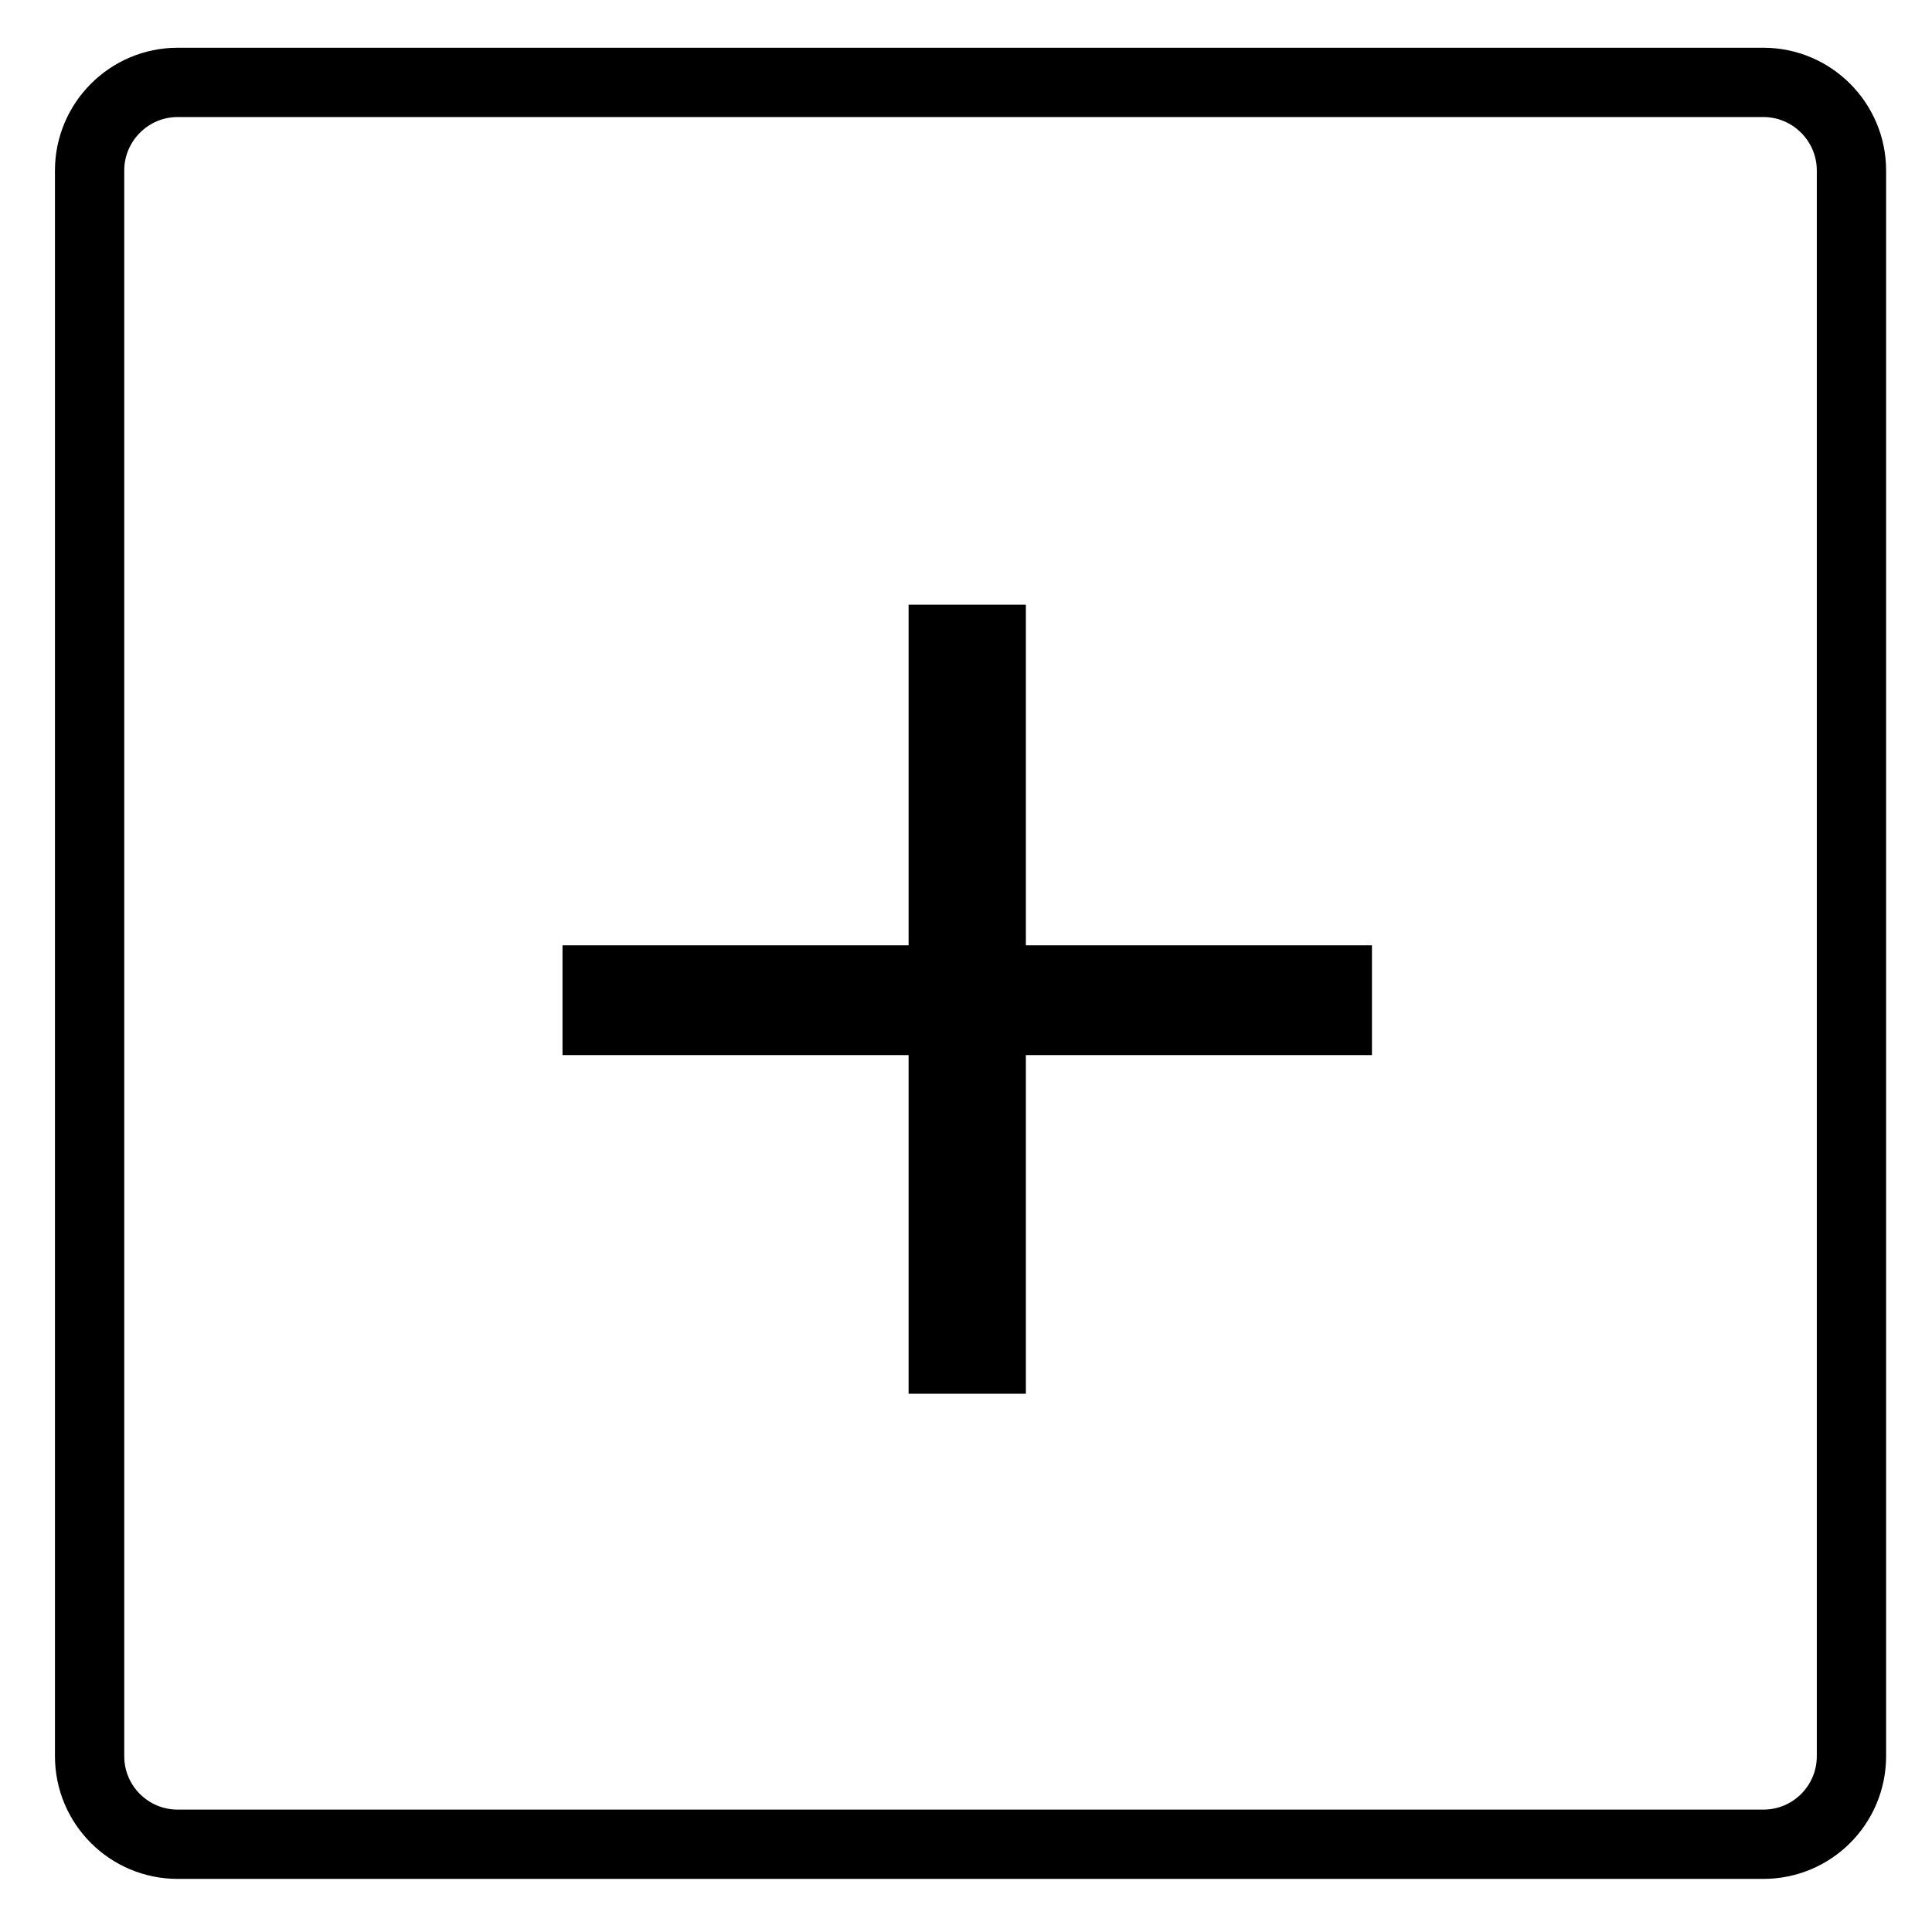
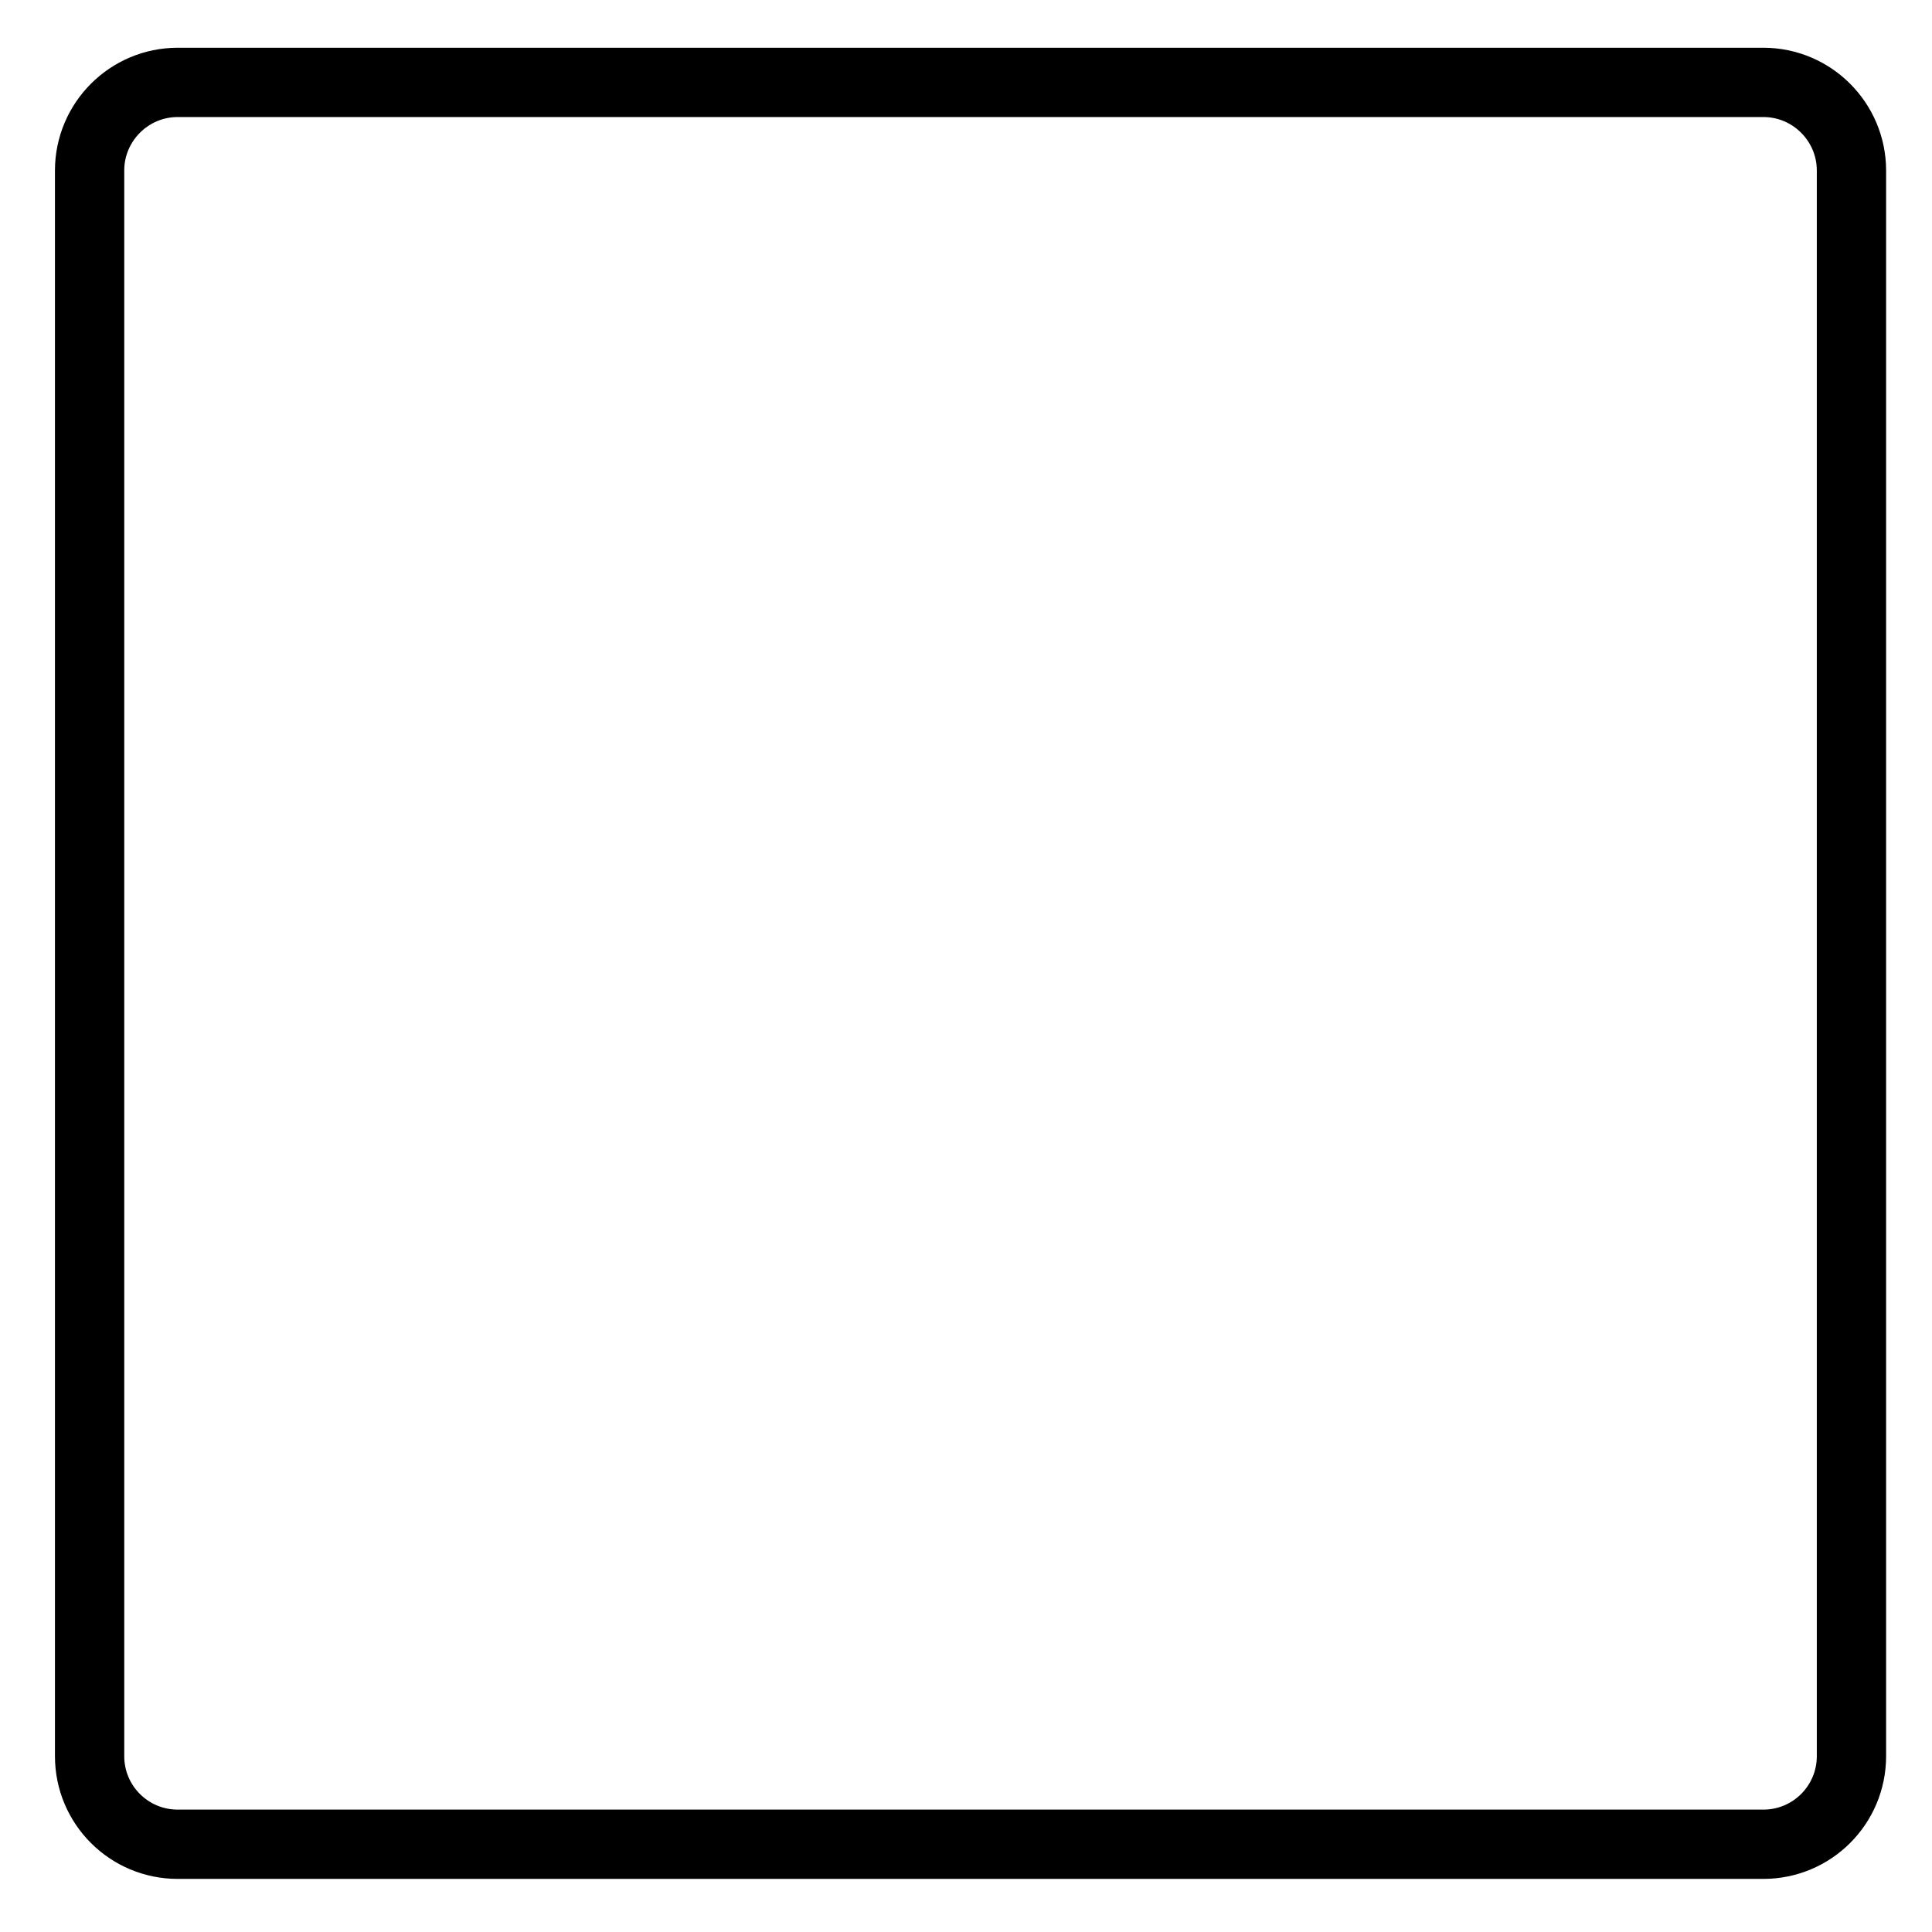
<svg xmlns="http://www.w3.org/2000/svg" width="100%" height="100%" viewBox="0 0 663 663" version="1.1" xml:space="preserve" style="fill-rule:evenodd;clip-rule:evenodd;stroke-miterlimit:1;">
  <g>
    <g>
      <g>
-         <path d="M470.812,362.074l-118.768,0l0,116.216l-40.243,-0l0,-116.216l-118.767,0l-0,-37.673l118.767,-0l0,-116.875l40.243,-0l0,116.875l118.768,-0l-0,37.673Z" style="fill-rule:nonzero;" />
-       </g>
+         </g>
    </g>
    <g>
      <path d="M635.359,602.657c0,16.728 -13.543,30.231 -30.23,30.231l-544.151,-0c-16.688,-0 -30.231,-13.503 -30.231,-30.231l-0,-544.152c-0,-16.627 13.543,-30.231 30.231,-30.231l544.151,-0c16.687,-0 30.23,13.604 30.23,30.231l0,544.152Z" style="fill:none;stroke:#000;stroke-width:23.78px;" />
    </g>
  </g>
</svg>